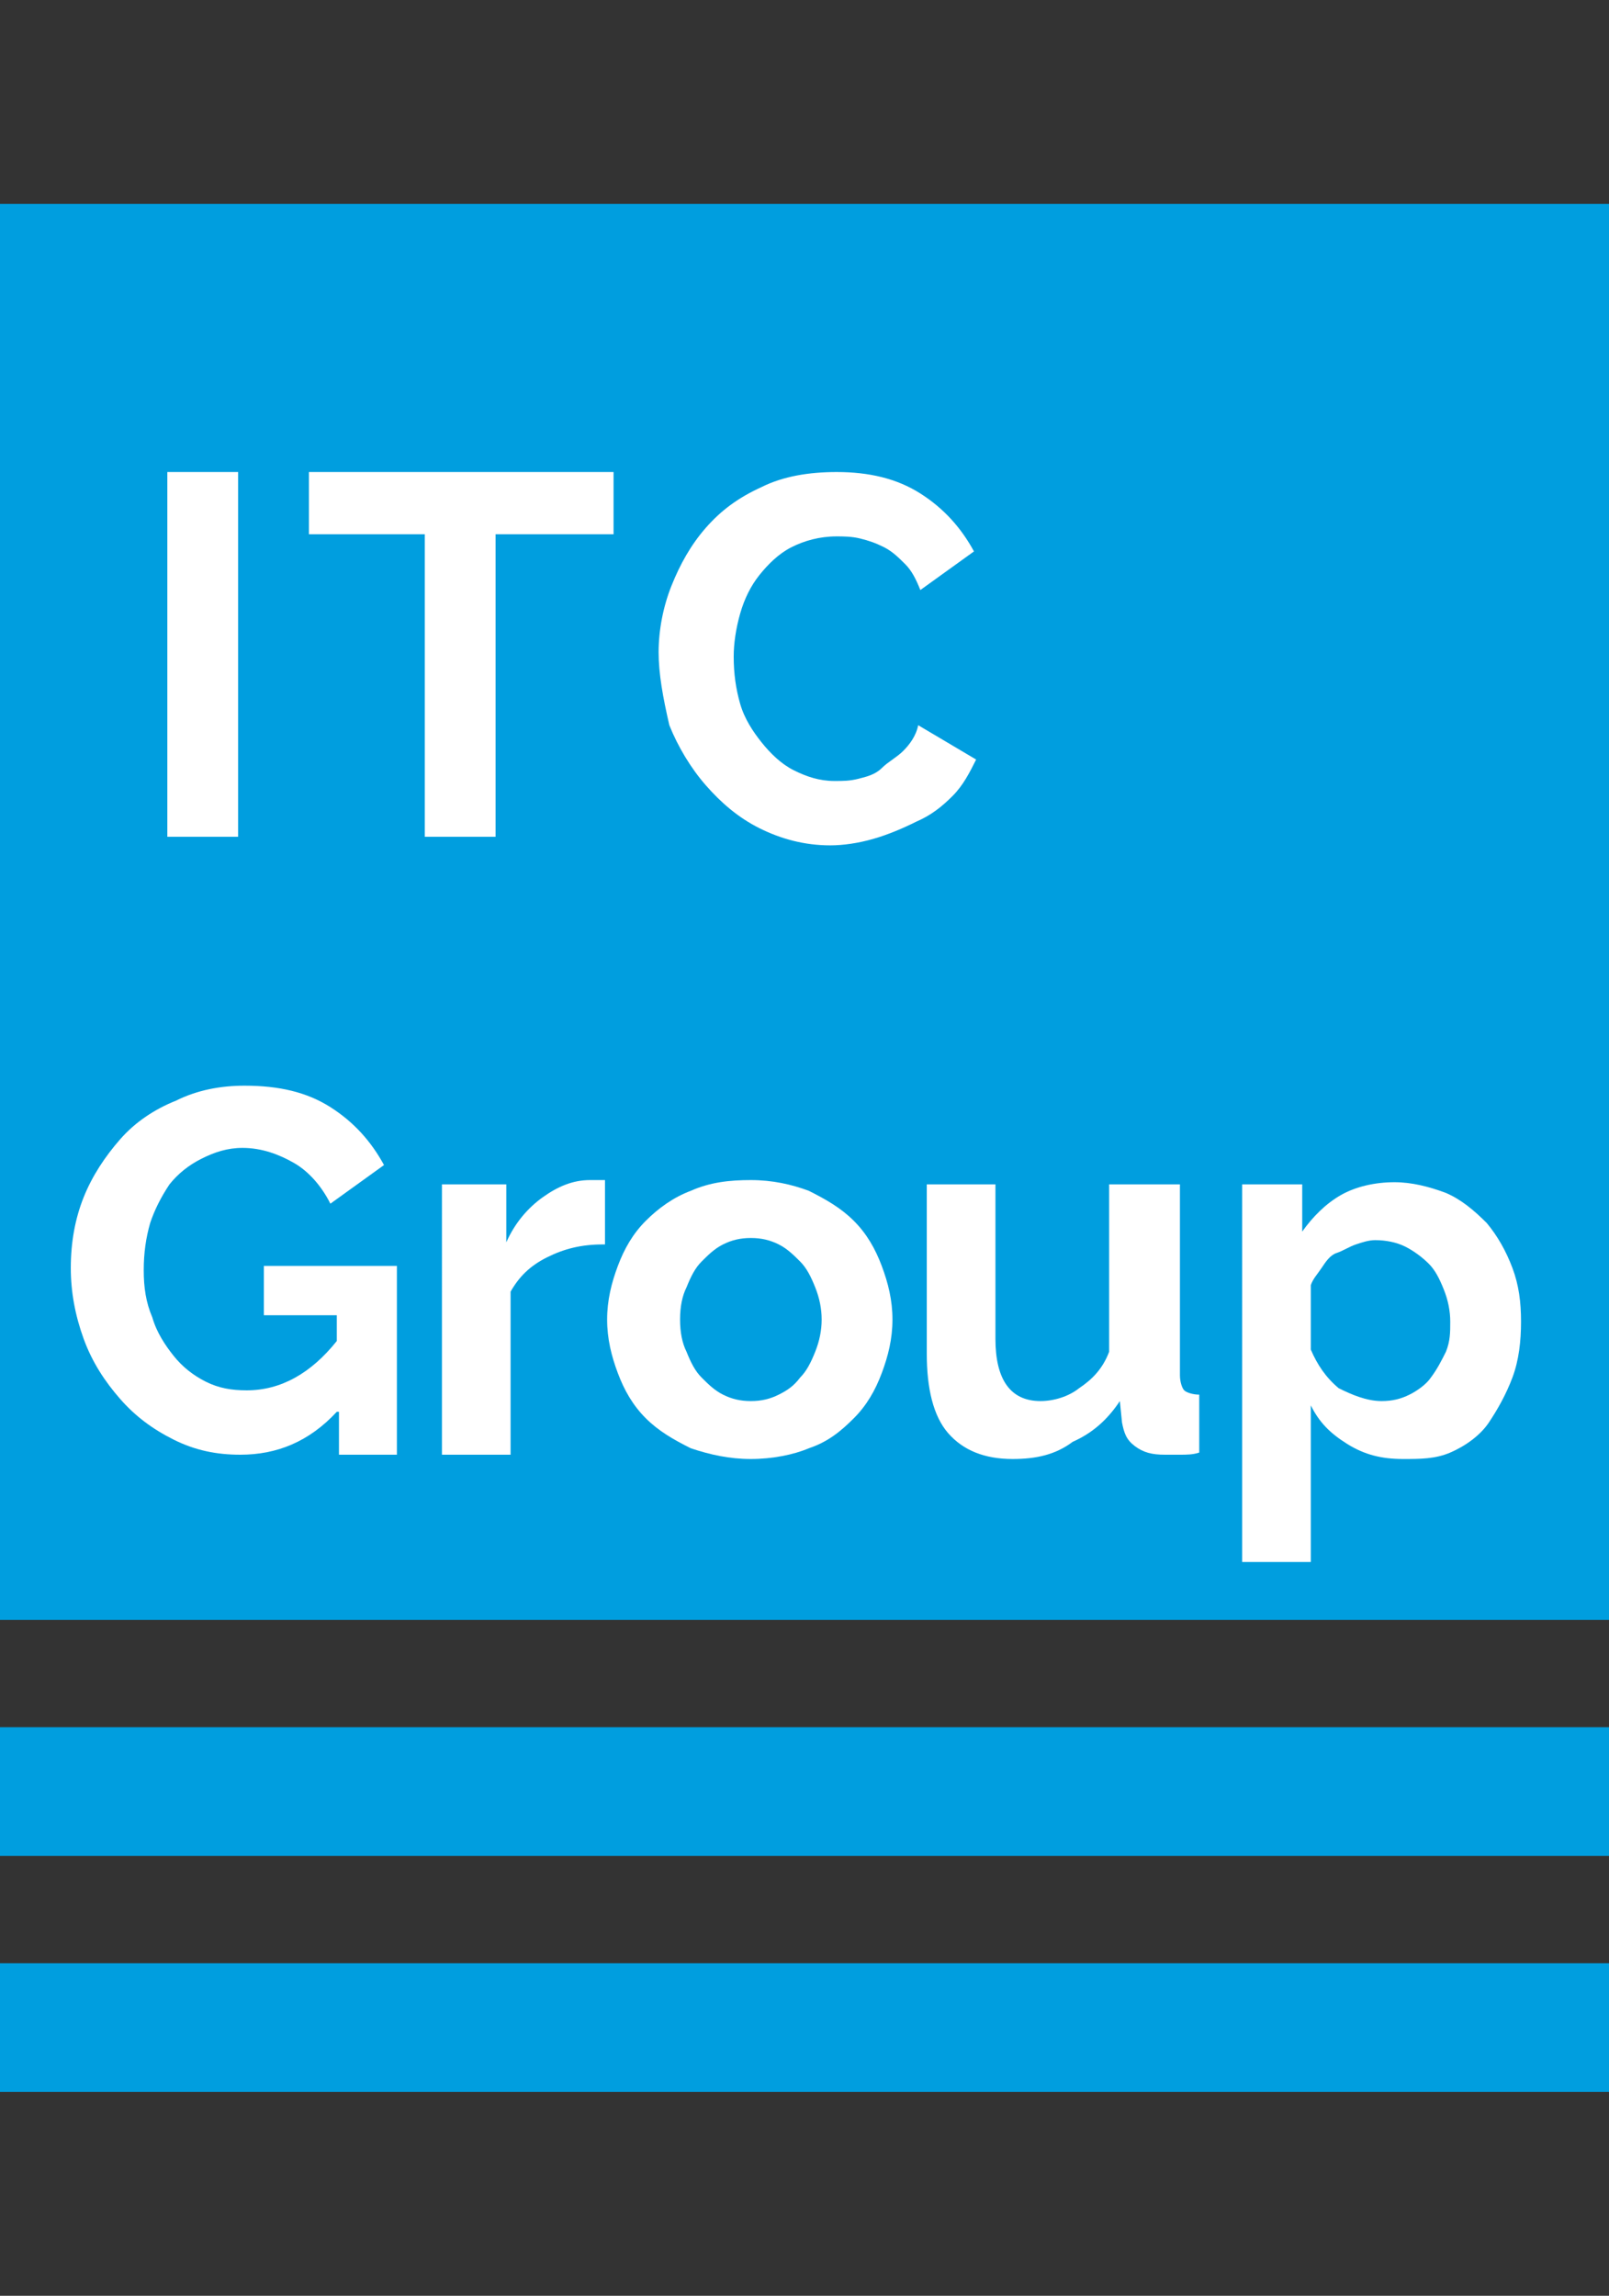
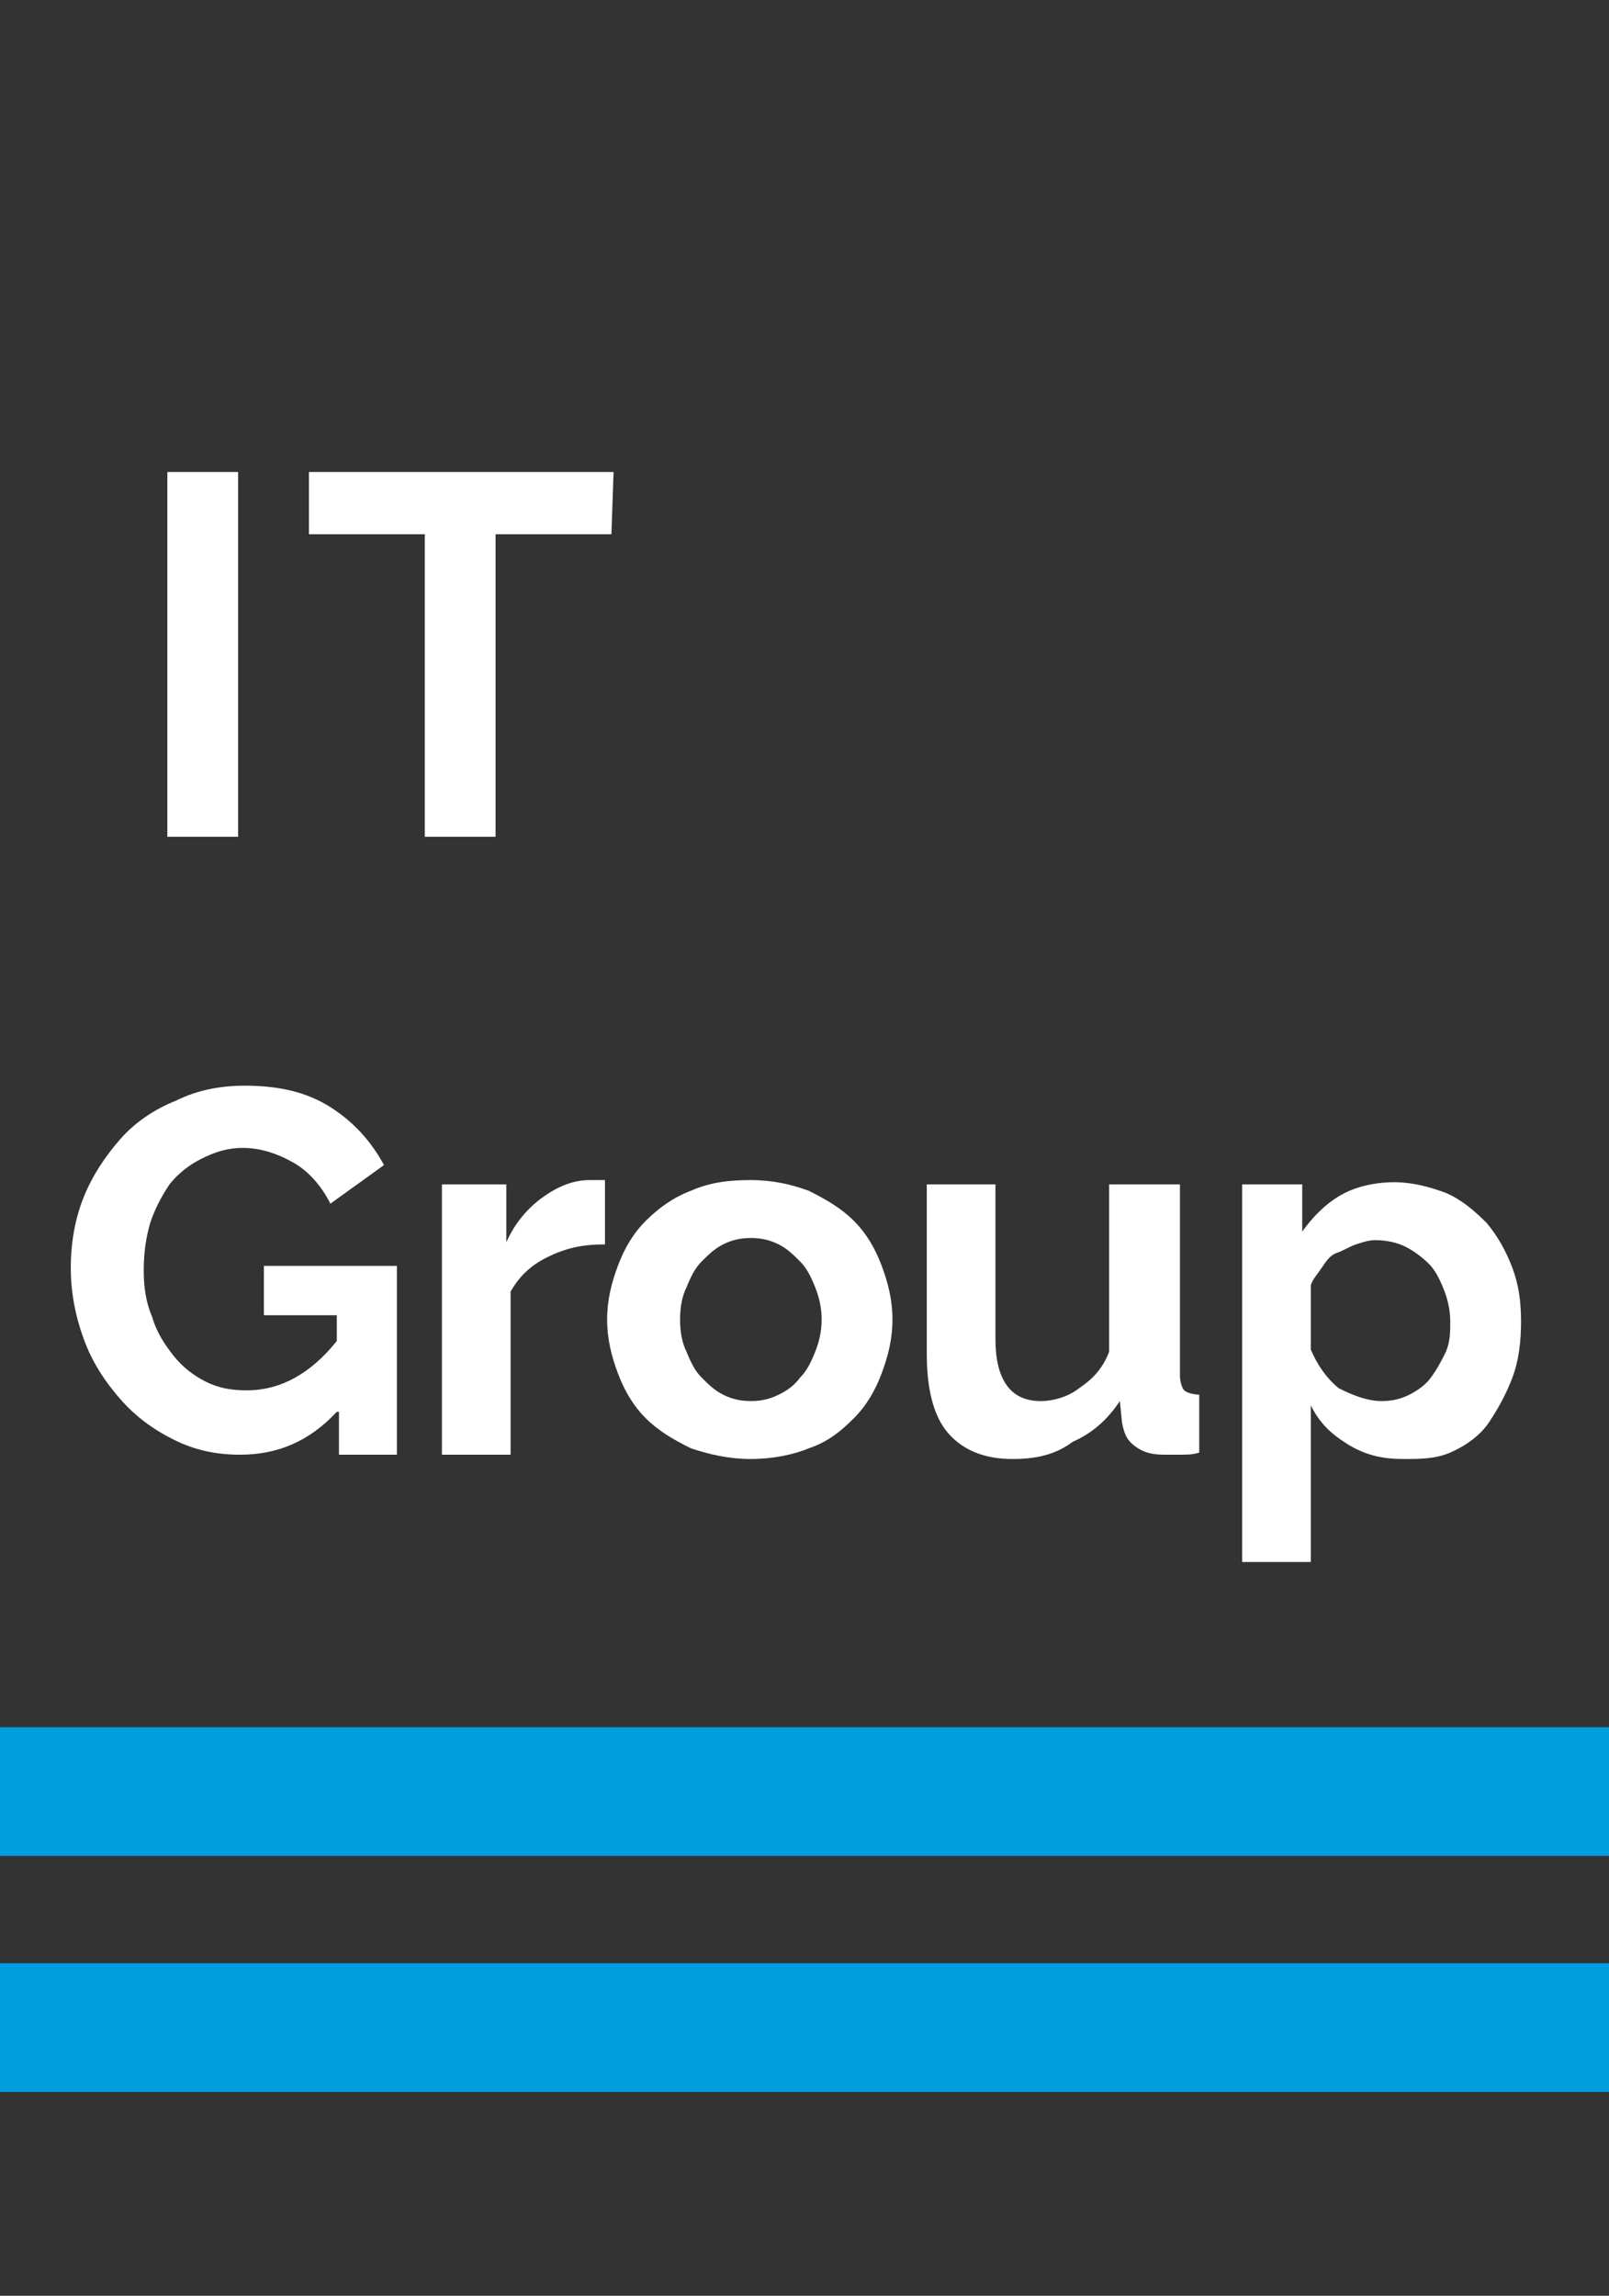
<svg xmlns="http://www.w3.org/2000/svg" version="1.1" id="Layer_1" x="0px" y="0px" viewBox="0 0 75 107" enable-background="new 0 0 75 107" xml:space="preserve">
  <rect x="0" y="0" width="75" height="107" fill="#333333" stroke="none" />
-   <rect x="-0.5" y="9.5" fill="#009EDF" width="76" height="66" />
  <rect x="-0.5" y="80.5" fill="#009EDF" width="76" height="6" />
  <rect x="-0.5" y="91.5" fill="#009EDF" width="76" height="6" />
  <g>
    <g>
      <path fill="#FFFFFF" d="M15.7,65.8c-1.3,1.4-2.8,2-4.5,2c-1.1,0-2.1-0.2-3.1-0.7S6.3,66,5.6,65.2c-0.7-0.8-1.3-1.7-1.7-2.8    c-0.4-1.1-0.6-2.2-0.6-3.3c0-1.2,0.2-2.3,0.6-3.3c0.4-1,1-1.9,1.7-2.7c0.7-0.8,1.6-1.4,2.6-1.8c1-0.5,2.1-0.7,3.2-0.7    c1.6,0,2.9,0.3,4,1c1.1,0.7,1.9,1.6,2.5,2.7l-2.5,1.8c-0.4-0.8-1-1.5-1.7-1.9c-0.7-0.4-1.5-0.7-2.4-0.7c-0.7,0-1.3,0.2-1.9,0.5    c-0.6,0.3-1.1,0.7-1.5,1.2C7.5,55.8,7.2,56.4,7,57c-0.2,0.7-0.3,1.4-0.3,2.2c0,0.8,0.1,1.5,0.4,2.2c0.2,0.7,0.6,1.3,1,1.8    s0.9,0.9,1.5,1.2c0.6,0.3,1.2,0.4,1.9,0.4c1.6,0,3-0.8,4.2-2.3v-1.2h-3.4V59h6.2v8.8h-2.7V65.8z" />
      <path fill="#FFFFFF" d="M28.1,58c-1,0-1.8,0.2-2.6,0.6s-1.3,0.9-1.7,1.6v7.6h-3.2V55.2h3v2.7c0.4-0.9,1-1.6,1.7-2.1    s1.4-0.8,2.2-0.8c0.2,0,0.3,0,0.4,0c0.1,0,0.2,0,0.3,0V58z" />
      <path fill="#FFFFFF" d="M35,68c-1,0-1.9-0.2-2.8-0.5c-0.8-0.4-1.5-0.8-2.1-1.4c-0.6-0.6-1-1.3-1.3-2.1c-0.3-0.8-0.5-1.6-0.5-2.5    c0-0.9,0.2-1.7,0.5-2.5c0.3-0.8,0.7-1.5,1.3-2.1c0.6-0.6,1.3-1.1,2.1-1.4C33.1,55.1,34,55,35,55s1.9,0.2,2.7,0.5    c0.8,0.4,1.5,0.8,2.1,1.4c0.6,0.6,1,1.3,1.3,2.1c0.3,0.8,0.5,1.6,0.5,2.5c0,0.9-0.2,1.7-0.5,2.5c-0.3,0.8-0.7,1.5-1.3,2.1    c-0.6,0.6-1.2,1.1-2.1,1.4C37,67.8,36,68,35,68z M31.7,61.5c0,0.6,0.1,1.1,0.3,1.5c0.2,0.5,0.4,0.9,0.7,1.2c0.3,0.3,0.6,0.6,1,0.8    c0.4,0.2,0.8,0.3,1.3,0.3c0.5,0,0.9-0.1,1.3-0.3c0.4-0.2,0.7-0.4,1-0.8c0.3-0.3,0.5-0.7,0.7-1.2c0.2-0.5,0.3-1,0.3-1.5    c0-0.5-0.1-1-0.3-1.5s-0.4-0.9-0.7-1.2s-0.6-0.6-1-0.8s-0.8-0.3-1.3-0.3c-0.5,0-0.9,0.1-1.3,0.3c-0.4,0.2-0.7,0.5-1,0.8    c-0.3,0.3-0.5,0.7-0.7,1.2C31.8,60.4,31.7,60.9,31.7,61.5z" />
      <path fill="#FFFFFF" d="M47.2,68c-1.3,0-2.3-0.4-3-1.2s-1-2.1-1-3.7v-7.9h3.2v7.2c0,1.9,0.7,2.9,2.1,2.9c0.6,0,1.3-0.2,1.8-0.6    c0.6-0.4,1.1-0.9,1.4-1.7v-7.8H55v8.9c0,0.3,0.1,0.6,0.2,0.7s0.4,0.2,0.7,0.2v2.7c-0.3,0.1-0.6,0.1-0.9,0.1s-0.5,0-0.7,0    c-0.6,0-1-0.1-1.4-0.4s-0.5-0.6-0.6-1.1l-0.1-1c-0.6,0.9-1.3,1.5-2.2,1.9C49.2,67.8,48.3,68,47.2,68z" />
      <path fill="#FFFFFF" d="M65.4,68c-1,0-1.8-0.2-2.6-0.7s-1.3-1-1.7-1.8v7.3h-3.2V55.2h2.8v2.2c0.5-0.7,1.1-1.3,1.8-1.7    s1.6-0.6,2.5-0.6c0.8,0,1.6,0.2,2.4,0.5c0.7,0.3,1.3,0.8,1.9,1.4c0.5,0.6,0.9,1.3,1.2,2.1c0.3,0.8,0.4,1.6,0.4,2.5    c0,0.9-0.1,1.8-0.4,2.6c-0.3,0.8-0.7,1.5-1.1,2.1s-1.1,1.1-1.8,1.4S66.2,68,65.4,68z M64.4,65.3c0.5,0,0.9-0.1,1.3-0.3    c0.4-0.2,0.8-0.5,1-0.8c0.3-0.4,0.5-0.8,0.7-1.2c0.2-0.5,0.2-0.9,0.2-1.4c0-0.5-0.1-1-0.3-1.5s-0.4-0.9-0.7-1.2    c-0.3-0.3-0.7-0.6-1.1-0.8s-0.9-0.3-1.4-0.3c-0.3,0-0.6,0.1-0.9,0.2s-0.6,0.3-0.9,0.4s-0.5,0.4-0.7,0.7c-0.2,0.3-0.4,0.5-0.5,0.8    v3c0.3,0.7,0.7,1.3,1.3,1.8C63,65,63.7,65.3,64.4,65.3z" />
    </g>
    <g>
      <path fill="#FFFFFF" d="M7.8,39V22h3.3v17H7.8z" />
-       <path fill="#FFFFFF" d="M28.5,24.9h-5.4V39h-3.3V24.9h-5.4V22h14.2V24.9z" />
-       <path fill="#FFFFFF" d="M30.7,30.4c0-1,0.2-2.1,0.6-3.1c0.4-1,0.9-1.9,1.6-2.7c0.7-0.8,1.5-1.4,2.6-1.9c1-0.5,2.2-0.7,3.5-0.7    c1.5,0,2.8,0.3,3.9,1c1.1,0.7,1.9,1.6,2.5,2.7l-2.5,1.8c-0.2-0.5-0.4-0.9-0.7-1.2c-0.3-0.3-0.6-0.6-1-0.8    c-0.4-0.2-0.7-0.3-1.1-0.4c-0.4-0.1-0.8-0.1-1.1-0.1c-0.8,0-1.5,0.2-2.1,0.5c-0.6,0.3-1.1,0.8-1.5,1.3c-0.4,0.5-0.7,1.1-0.9,1.8    s-0.3,1.4-0.3,2c0,0.8,0.1,1.5,0.3,2.2c0.2,0.7,0.6,1.3,1,1.8c0.4,0.5,0.9,1,1.5,1.3c0.6,0.3,1.2,0.5,1.9,0.5c0.4,0,0.7,0,1.1-0.1    c0.4-0.1,0.8-0.2,1.1-0.5s0.7-0.5,1-0.8c0.3-0.3,0.6-0.7,0.7-1.2l2.7,1.6c-0.3,0.6-0.6,1.2-1.1,1.7c-0.5,0.5-1,0.9-1.7,1.2    c-0.6,0.3-1.3,0.6-2,0.8c-0.7,0.2-1.4,0.3-2,0.3c-1.2,0-2.3-0.3-3.3-0.8c-1-0.5-1.8-1.2-2.5-2c-0.7-0.8-1.3-1.8-1.7-2.8    C30.9,32.5,30.7,31.4,30.7,30.4z" />
+       <path fill="#FFFFFF" d="M28.5,24.9h-5.4V39h-3.3V24.9h-5.4V22h14.2z" />
    </g>
  </g>
</svg>